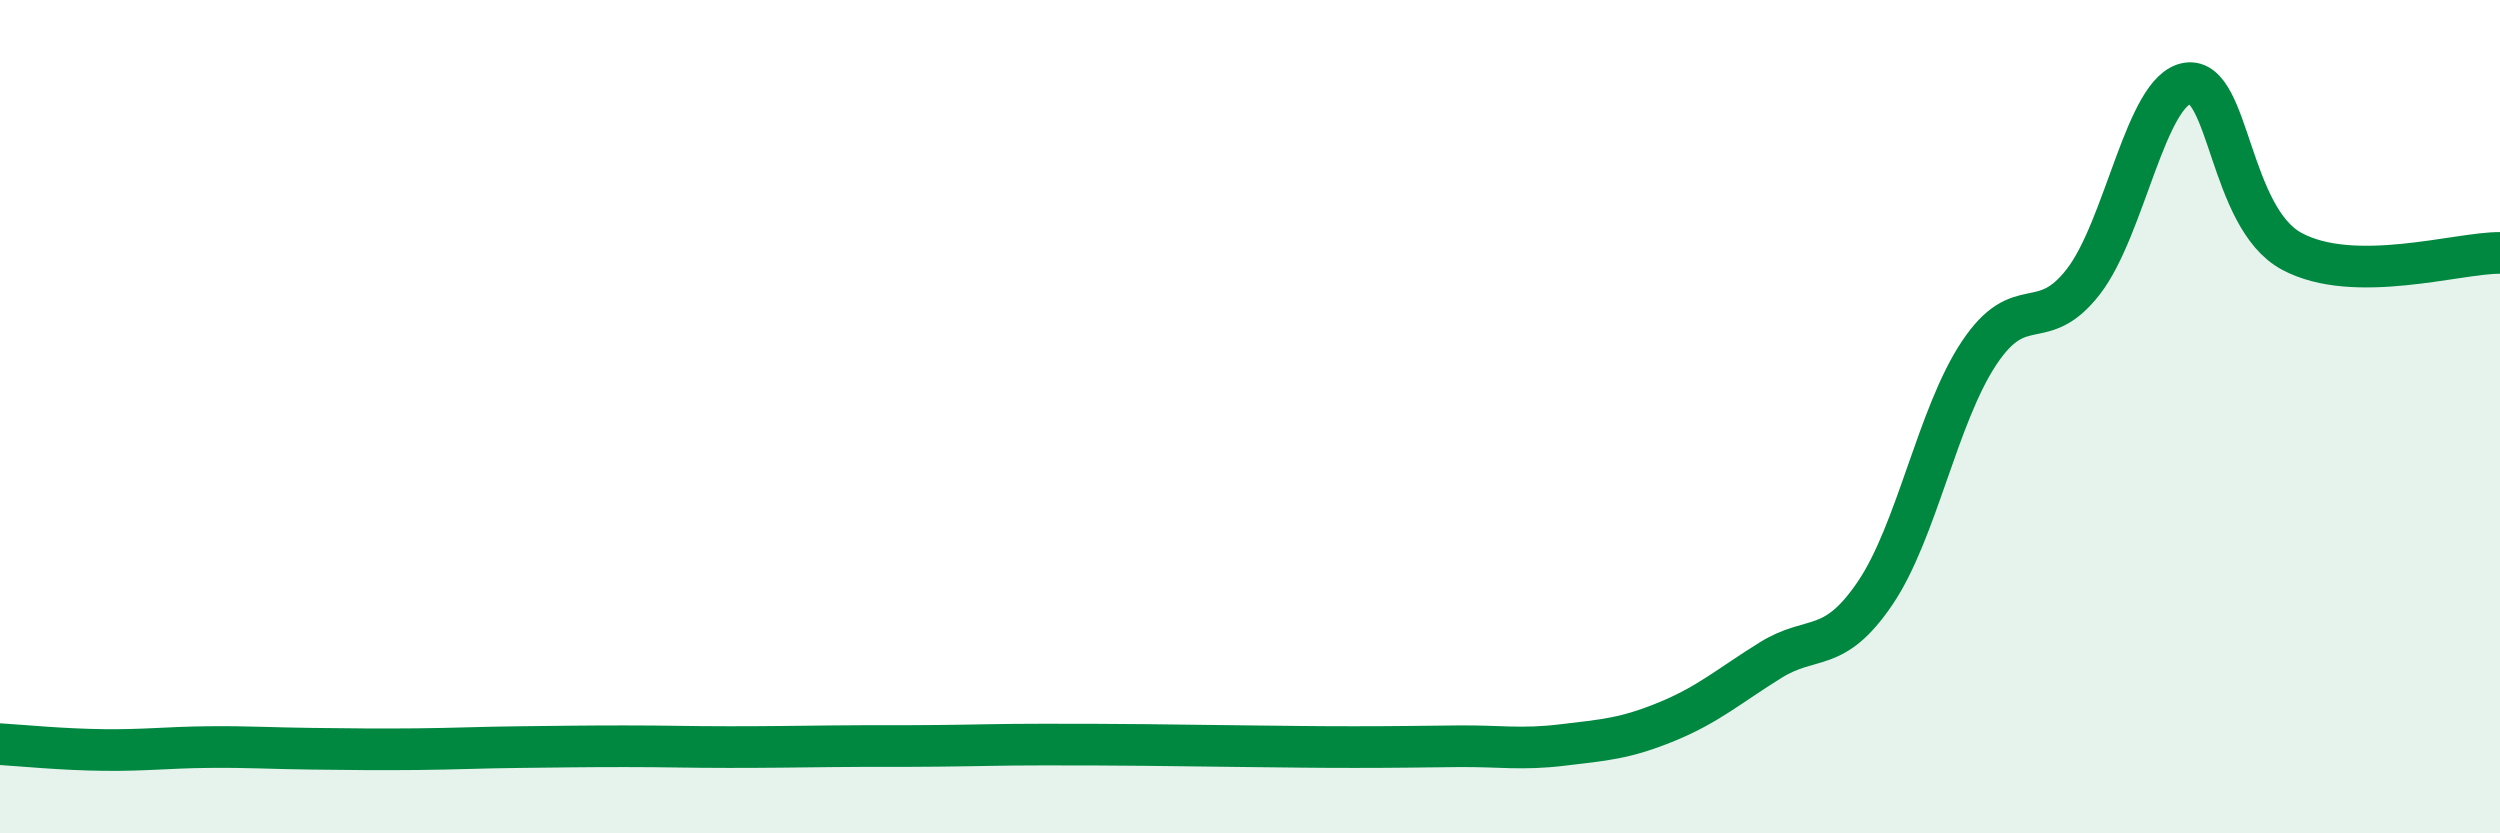
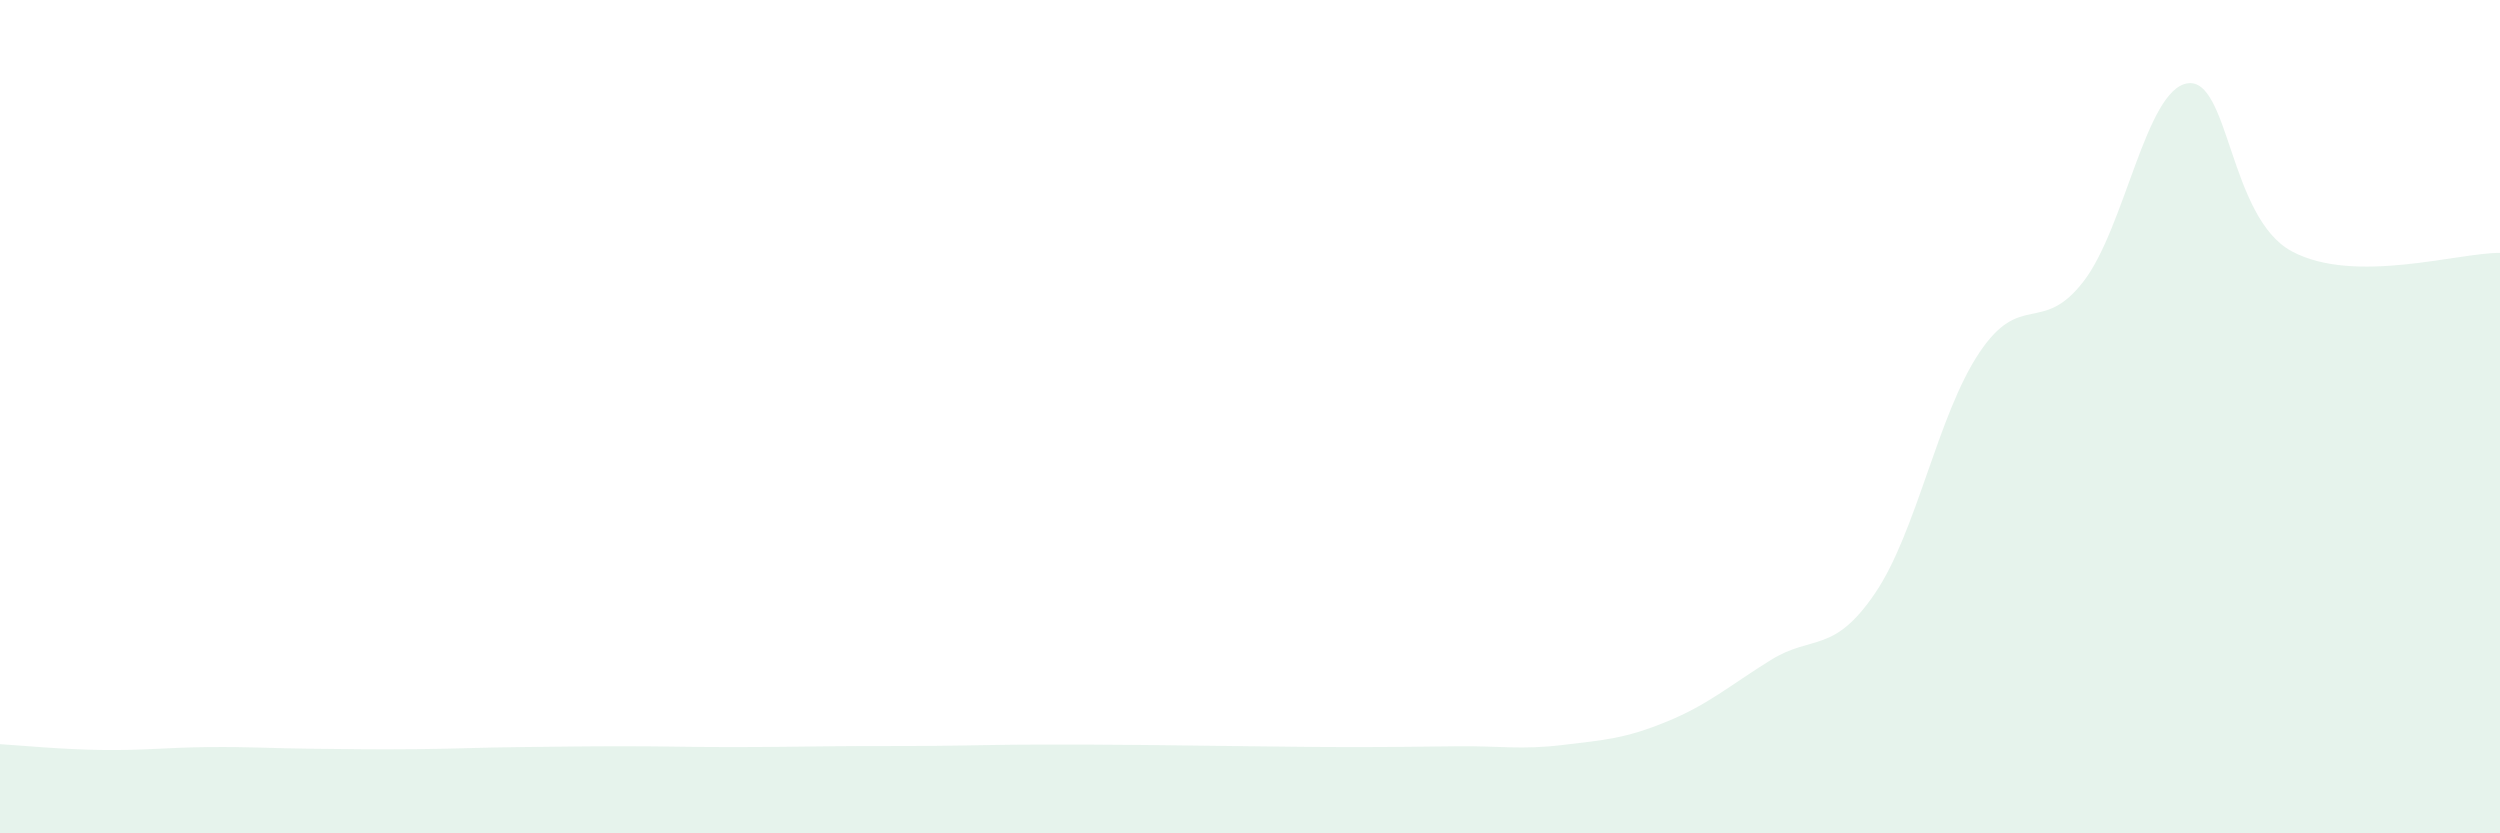
<svg xmlns="http://www.w3.org/2000/svg" width="60" height="20" viewBox="0 0 60 20">
  <path d="M 0,17.86 C 0.5,17.89 1.5,17.99 2.5,18 C 3.5,18.01 4,17.94 5,17.93 C 6,17.92 6.5,17.96 7.5,17.97 C 8.5,17.98 9,17.99 10,17.98 C 11,17.97 11.5,17.94 12.5,17.93 C 13.5,17.92 14,17.91 15,17.91 C 16,17.91 16.5,17.93 17.5,17.93 C 18.5,17.93 19,17.92 20,17.91 C 21,17.9 21.5,17.91 22.5,17.9 C 23.5,17.89 24,17.87 25,17.87 C 26,17.87 26.5,17.87 27.5,17.88 C 28.5,17.89 29,17.9 30,17.91 C 31,17.92 31.5,17.93 32.5,17.93 C 33.5,17.93 34,17.92 35,17.91 C 36,17.9 36.5,18 37.5,17.88 C 38.5,17.76 39,17.73 40,17.32 C 41,16.91 41.5,16.46 42.5,15.84 C 43.5,15.22 44,15.71 45,14.24 C 46,12.77 46.5,9.97 47.5,8.47 C 48.5,6.97 49,8.05 50,6.76 C 51,5.47 51.5,2.15 52.5,2 C 53.5,1.85 53.5,5.22 55,6.03 C 56.5,6.84 59,6.06 60,6.07L60 20L0 20Z" fill="#008740" opacity="0.1" stroke-linecap="round" stroke-linejoin="round" />
-   <path d="M 0,17.86 C 0.5,17.89 1.5,17.99 2.5,18 C 3.5,18.01 4,17.94 5,17.93 C 6,17.92 6.5,17.96 7.5,17.97 C 8.5,17.98 9,17.99 10,17.98 C 11,17.97 11.5,17.94 12.5,17.93 C 13.5,17.92 14,17.91 15,17.91 C 16,17.91 16.5,17.93 17.5,17.93 C 18.5,17.93 19,17.92 20,17.91 C 21,17.9 21.5,17.91 22.5,17.9 C 23.5,17.89 24,17.87 25,17.87 C 26,17.87 26.5,17.87 27.5,17.88 C 28.5,17.89 29,17.9 30,17.91 C 31,17.92 31.5,17.93 32.5,17.93 C 33.5,17.93 34,17.92 35,17.91 C 36,17.9 36.5,18 37.5,17.88 C 38.5,17.76 39,17.73 40,17.32 C 41,16.91 41.5,16.46 42.5,15.84 C 43.5,15.22 44,15.71 45,14.24 C 46,12.77 46.5,9.97 47.5,8.47 C 48.5,6.97 49,8.05 50,6.76 C 51,5.47 51.5,2.15 52.5,2 C 53.5,1.85 53.5,5.22 55,6.03 C 56.5,6.84 59,6.06 60,6.07" stroke="#008740" stroke-width="1" fill="none" stroke-linecap="round" stroke-linejoin="round" />
</svg>